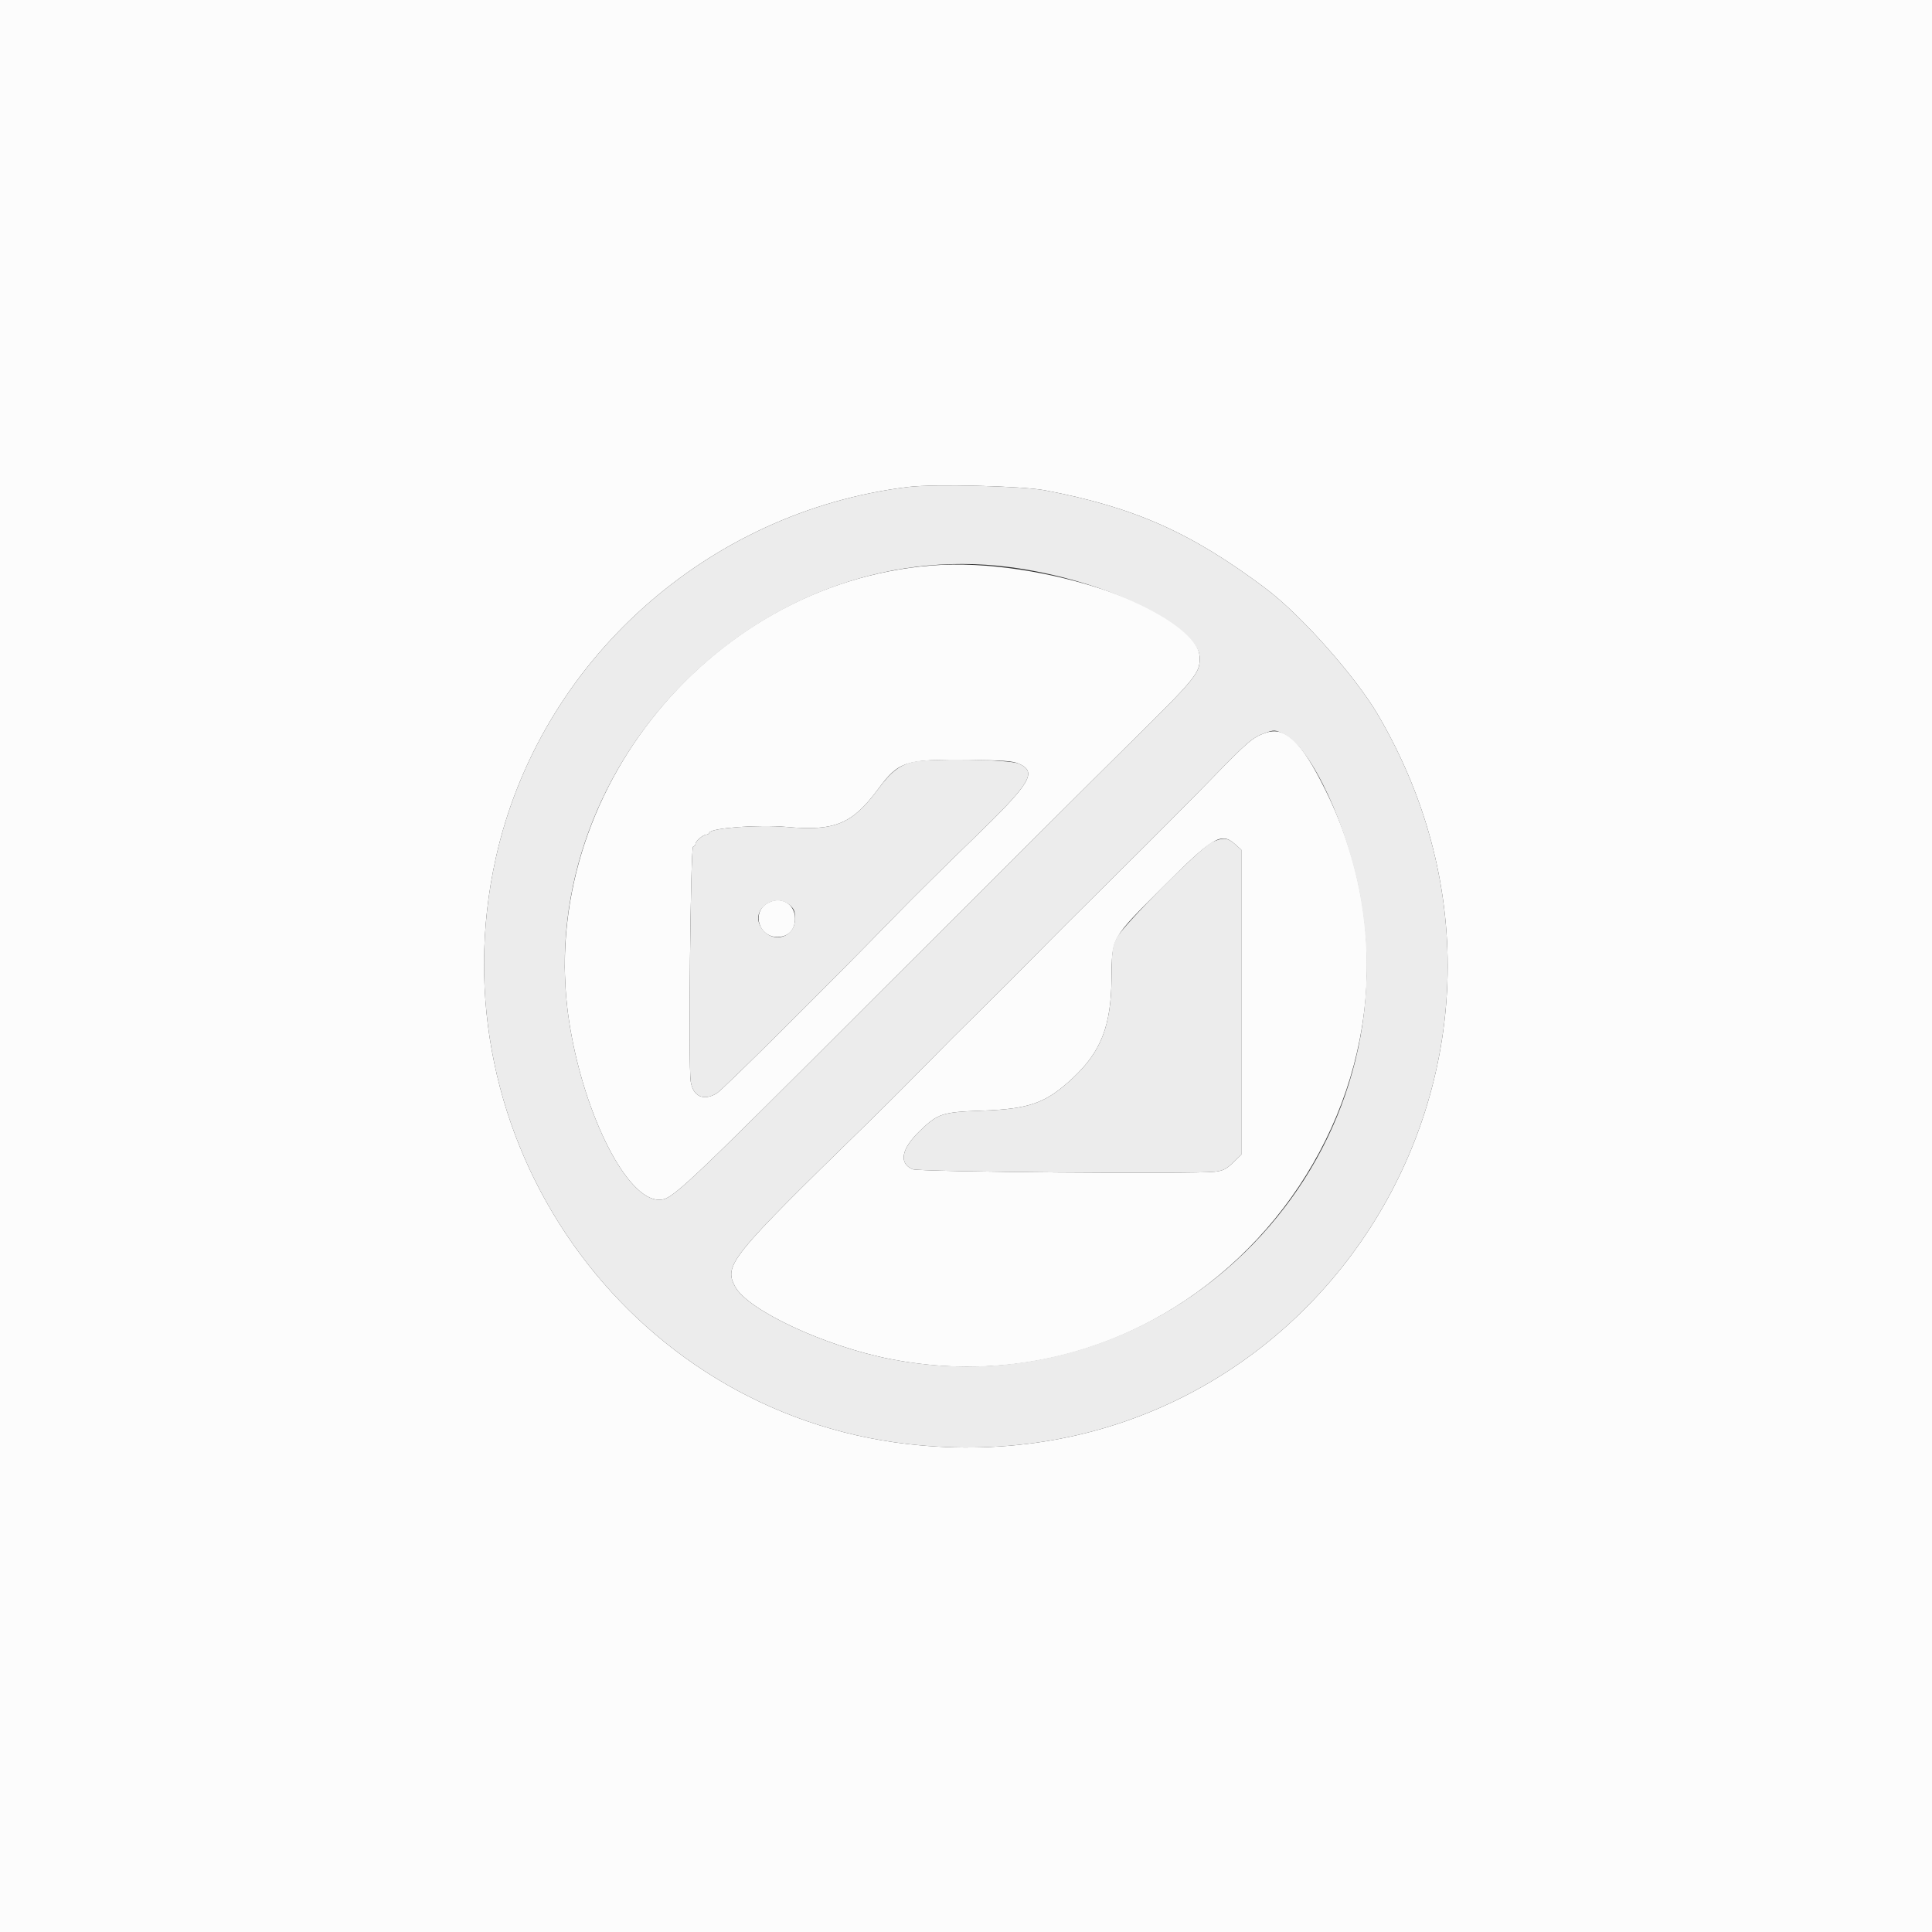
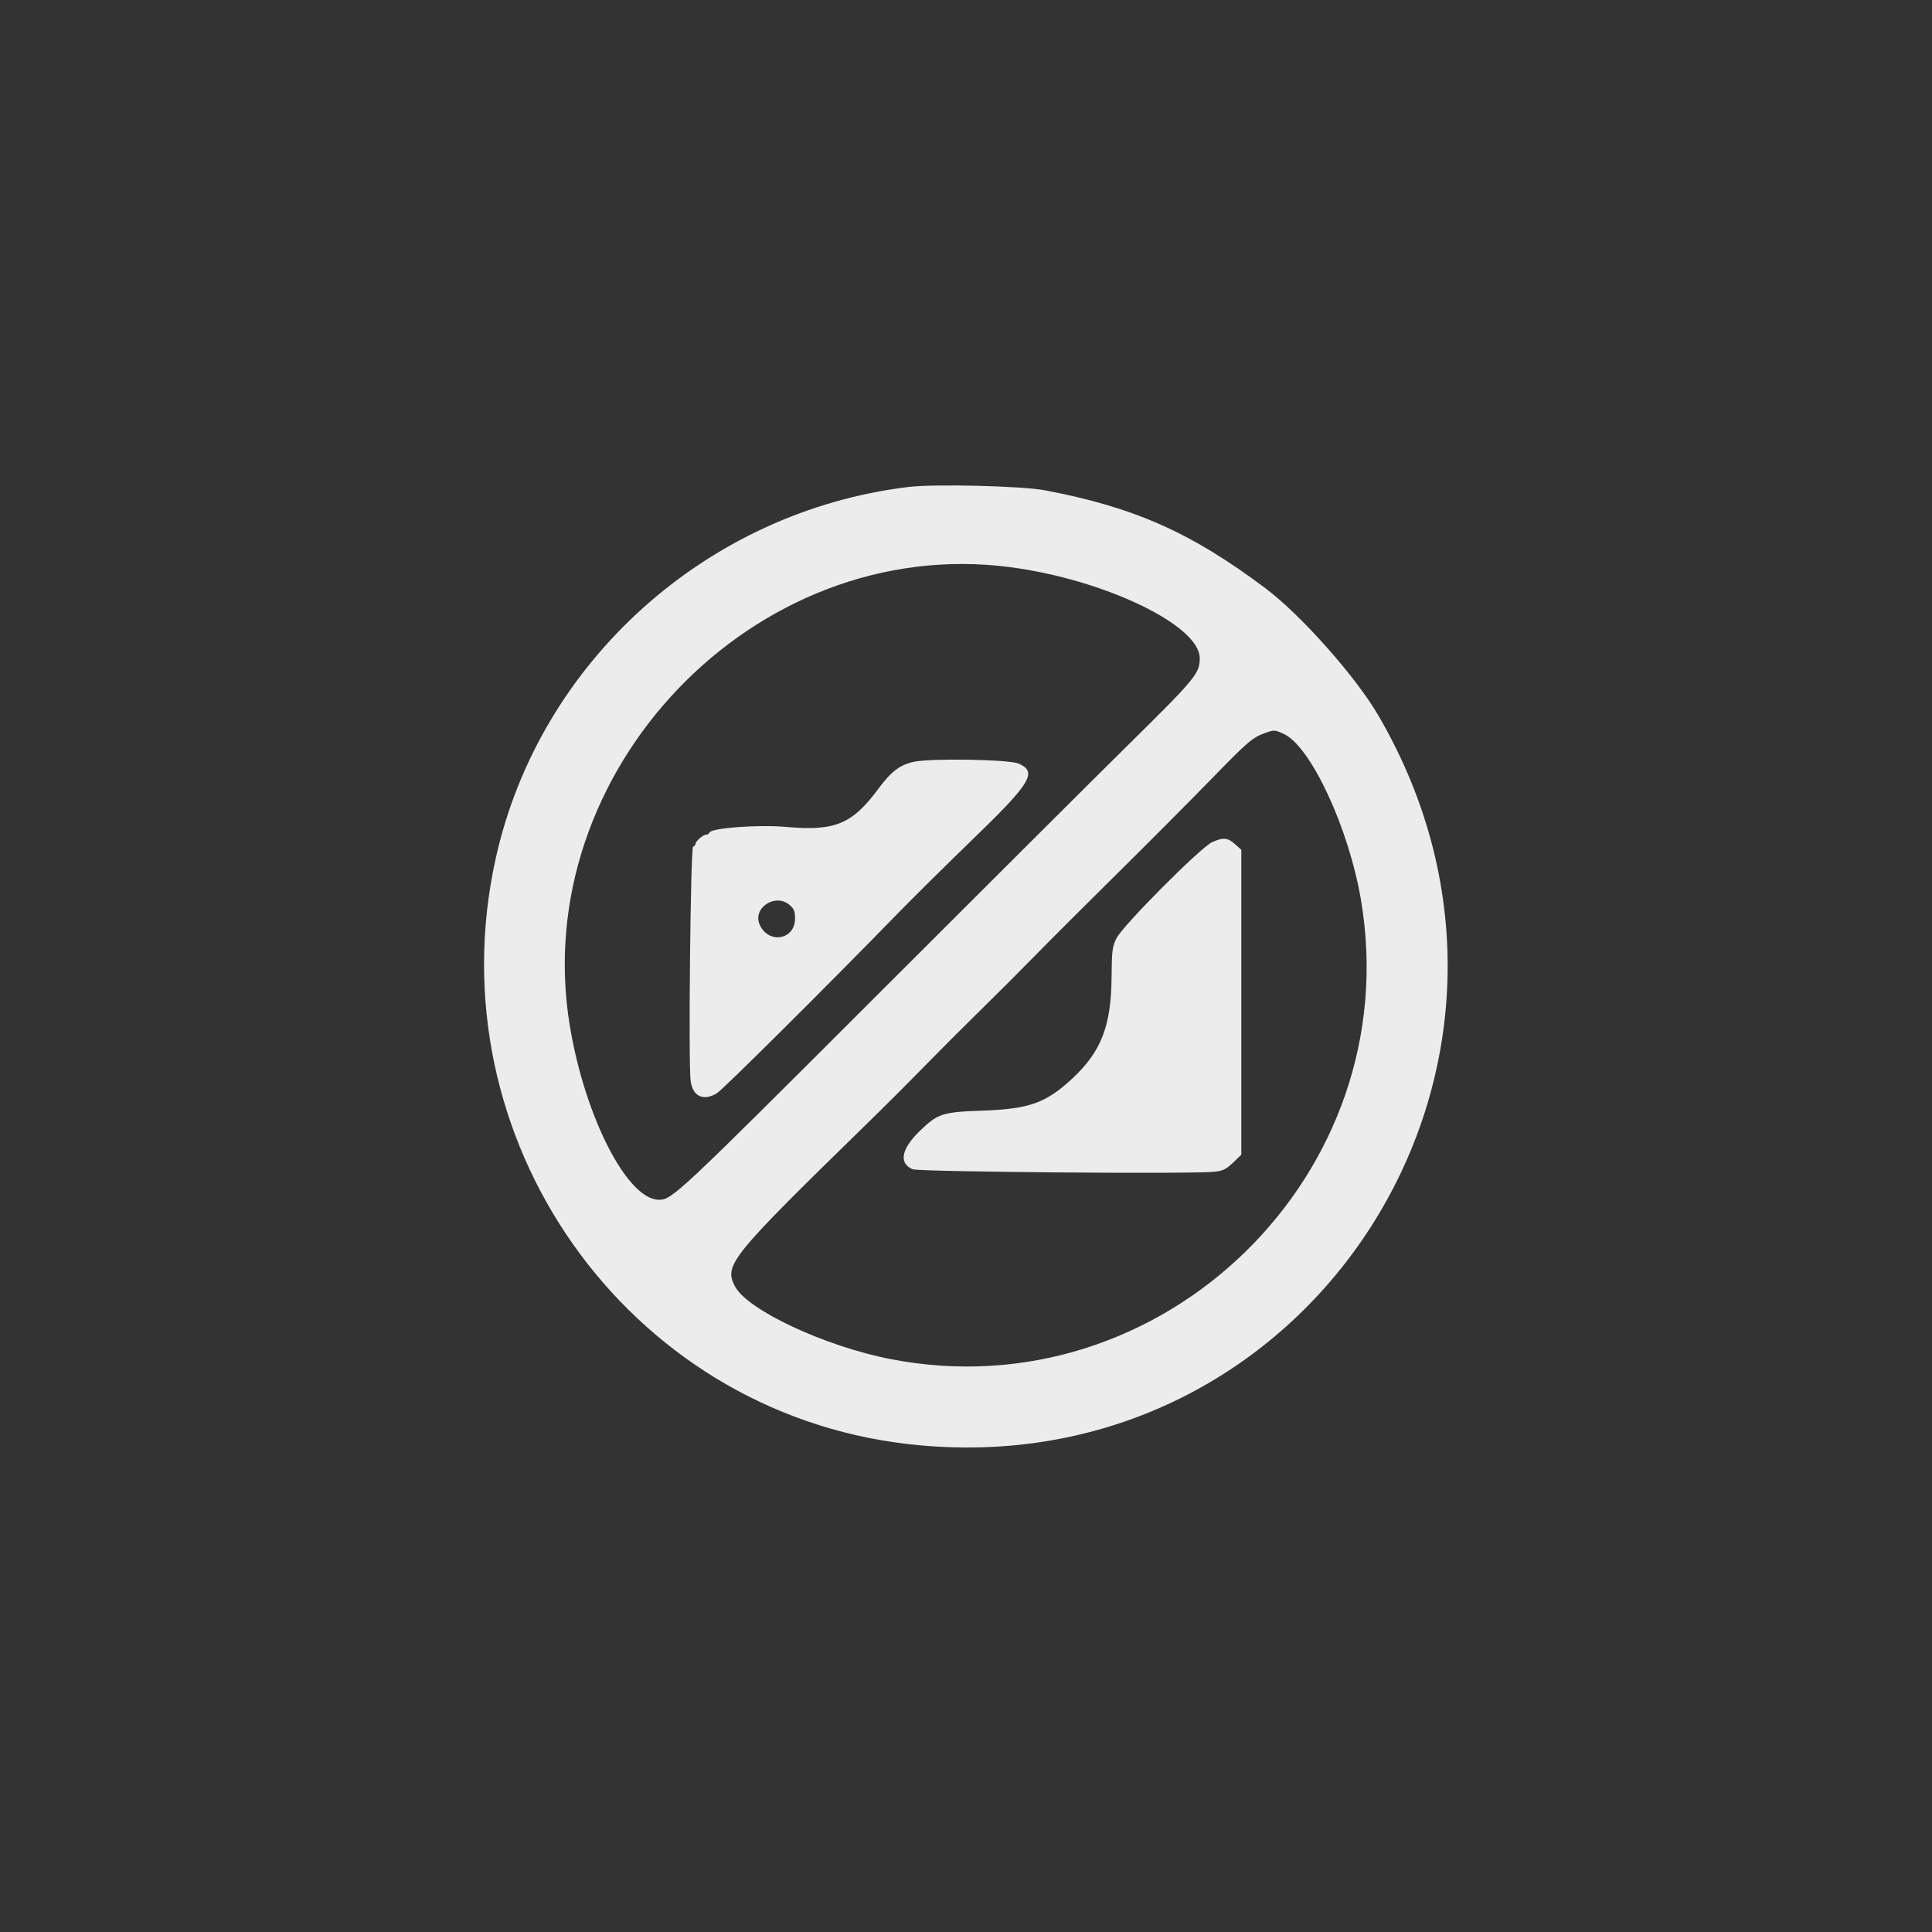
<svg xmlns="http://www.w3.org/2000/svg" id="svg" width="400" height="400" viewBox="0, 0, 400,400" version="1.1">
  <rect x="0" y="0" width="400" height="400" fill="#333333" stroke="none" />
  <g id="svgg">
-     <path id="path0" d="M0.000 200.000 L 0.000 400.000 200.000 400.000 L 400.000 400.000 400.000 200.000 L 400.000 0.000 200.000 0.000 L 0.000 0.000 0.000 200.000 M216.400 101.521 C 234.892 105.041,246.605 110.249,262.000 121.797 C 269.303 127.274,280.609 139.991,285.297 148.000 C 327.721 220.469,270.990 308.500,188.000 298.980 C 129.601 292.280,89.736 235.592,102.655 177.620 C 111.699 137.038,146.280 105.923,188.000 100.829 C 193.434 100.165,211.604 100.608,216.400 101.521 M192.800 117.084 C 145.883 120.847,110.259 166.319,118.004 212.556 C 121.160 231.396,129.905 248.400,136.439 248.400 C 139.143 248.400,140.288 247.325,181.703 205.930 C 204.446 183.199,227.721 159.999,233.426 154.375 C 247.558 140.447,248.410 139.415,248.393 136.251 C 248.342 126.493,215.722 115.246,192.800 117.084 M261.904 151.769 C 259.311 152.695,258.381 153.494,250.600 161.493 C 246.420 165.789,237.697 174.546,231.215 180.952 C 224.733 187.359,217.055 195.030,214.153 198.000 C 211.251 200.970,206.209 206.010,202.948 209.200 C 199.688 212.390,194.496 217.586,191.410 220.747 C 188.325 223.907,183.010 229.215,179.600 232.542 C 151.164 260.283,149.853 261.897,152.164 266.320 C 154.730 271.231,170.794 278.741,184.400 281.389 C 251.054 294.364,304.528 224.381,274.418 163.579 C 269.357 153.359,266.089 150.275,261.904 151.769 M210.886 158.090 C 214.849 159.844,213.503 162.058,201.303 173.857 C 195.876 179.106,188.998 185.906,186.018 188.970 C 171.472 203.923,149.646 225.618,148.400 226.361 C 145.623 228.019,143.453 227.007,142.993 223.841 C 142.497 220.431,142.967 175.477,143.500 175.300 C 143.775 175.208,144.000 174.944,144.000 174.714 C 144.000 174.160,145.584 172.800,146.228 172.800 C 146.506 172.800,146.796 172.612,146.872 172.383 C 147.195 171.416,157.092 170.690,162.858 171.211 C 172.846 172.112,176.449 170.618,181.828 163.344 C 186.061 157.621,187.408 157.185,200.400 157.331 C 207.722 157.413,209.677 157.555,210.886 158.090 M255.694 174.767 L 257.000 175.934 257.000 207.502 L 257.000 239.071 255.297 240.707 C 253.886 242.062,253.234 242.386,251.497 242.595 C 247.224 243.107,190.295 242.637,188.955 242.079 C 186.027 240.859,186.594 237.848,190.453 234.133 C 194.195 230.530,195.093 230.239,203.400 229.946 C 213.166 229.602,216.588 228.367,222.129 223.186 C 227.960 217.734,230.030 212.412,230.133 202.600 C 230.224 193.959,229.926 194.491,240.707 183.707 C 251.175 173.235,252.857 172.232,255.694 174.767 M158.760 187.067 C 155.610 189.022,157.119 193.953,160.878 193.987 C 163.182 194.007,164.600 192.565,164.600 190.200 C 164.600 187.009,161.517 185.355,158.760 187.067 " stroke="none" fill="#fcfcfc" fill-rule="evenodd" />
    <path id="path1" d="M188.000 100.829 C 146.280 105.923,111.699 137.038,102.655 177.620 C 89.736 235.592,129.601 292.280,188.000 298.980 C 270.990 308.500,327.721 220.469,285.297 148.000 C 280.609 139.991,269.303 127.274,262.000 121.797 C 246.605 110.249,234.892 105.041,216.400 101.521 C 211.604 100.608,193.434 100.165,188.000 100.829 M209.080 117.417 C 228.624 119.971,248.358 129.425,248.393 136.251 C 248.410 139.415,247.558 140.447,233.426 154.375 C 227.721 159.999,204.446 183.199,181.703 205.930 C 140.288 247.325,139.143 248.400,136.439 248.400 C 129.905 248.400,121.160 231.396,118.004 212.556 C 109.155 159.731,156.269 110.515,209.080 117.417 M265.800 151.958 C 271.398 154.550,279.237 171.403,281.769 186.289 C 291.398 242.904,240.762 292.360,184.400 281.389 C 170.794 278.741,154.730 271.231,152.164 266.320 C 149.853 261.897,151.164 260.283,179.600 232.542 C 183.010 229.215,188.325 223.907,191.410 220.747 C 194.496 217.586,199.688 212.390,202.948 209.200 C 206.209 206.010,211.251 200.970,214.153 198.000 C 217.055 195.030,224.733 187.359,231.215 180.952 C 237.697 174.546,246.420 165.789,250.600 161.493 C 258.381 153.494,259.311 152.695,261.904 151.769 C 263.836 151.080,263.910 151.083,265.800 151.958 M189.144 157.734 C 186.282 158.373,184.486 159.751,181.828 163.344 C 176.449 170.618,172.846 172.112,162.858 171.211 C 157.092 170.690,147.195 171.416,146.872 172.383 C 146.796 172.612,146.506 172.800,146.228 172.800 C 145.584 172.800,144.000 174.160,144.000 174.714 C 144.000 174.944,143.775 175.208,143.500 175.300 C 142.967 175.477,142.497 220.431,142.993 223.841 C 143.453 227.007,145.623 228.019,148.400 226.361 C 149.646 225.618,171.472 203.923,186.018 188.970 C 188.998 185.906,195.876 179.106,201.303 173.857 C 213.503 162.058,214.849 159.844,210.886 158.090 C 208.921 157.220,192.637 156.953,189.144 157.734 M250.946 174.369 C 248.552 175.456,232.445 191.639,231.162 194.247 C 230.279 196.040,230.194 196.725,230.133 202.600 C 230.030 212.412,227.960 217.734,222.129 223.186 C 216.588 228.367,213.166 229.602,203.400 229.946 C 195.093 230.239,194.195 230.530,190.453 234.133 C 186.594 237.848,186.027 240.859,188.955 242.079 C 190.295 242.637,247.224 243.107,251.497 242.595 C 253.234 242.386,253.886 242.062,255.297 240.707 L 257.000 239.071 257.000 207.502 L 257.000 175.934 255.694 174.767 C 254.177 173.412,253.229 173.332,250.946 174.369 M163.478 187.365 C 164.410 188.167,164.600 188.648,164.600 190.200 C 164.600 194.585,159.109 195.529,157.289 191.458 C 155.740 187.992,160.526 184.827,163.478 187.365 " stroke="none" fill="#ececec" fill-rule="evenodd" />
  </g>
</svg>